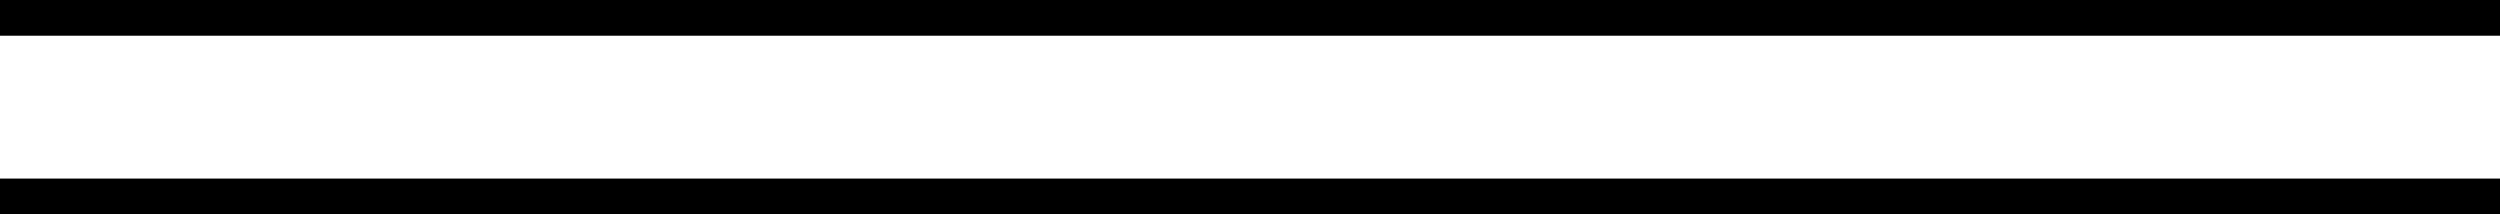
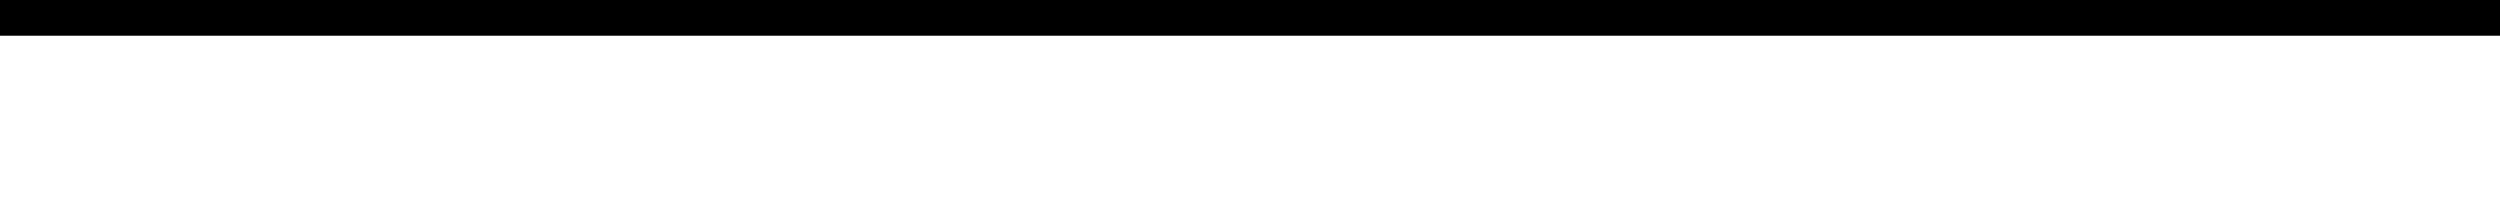
<svg xmlns="http://www.w3.org/2000/svg" version="1.1" id="Layer_1" x="0px" y="0px" viewBox="0 0 252 21.6" style="enable-background:new 0 0 252 21.6;" xml:space="preserve">
-   <rect y="18" width="252" height="3.6" />
  <rect width="252" height="3.6" />
</svg>